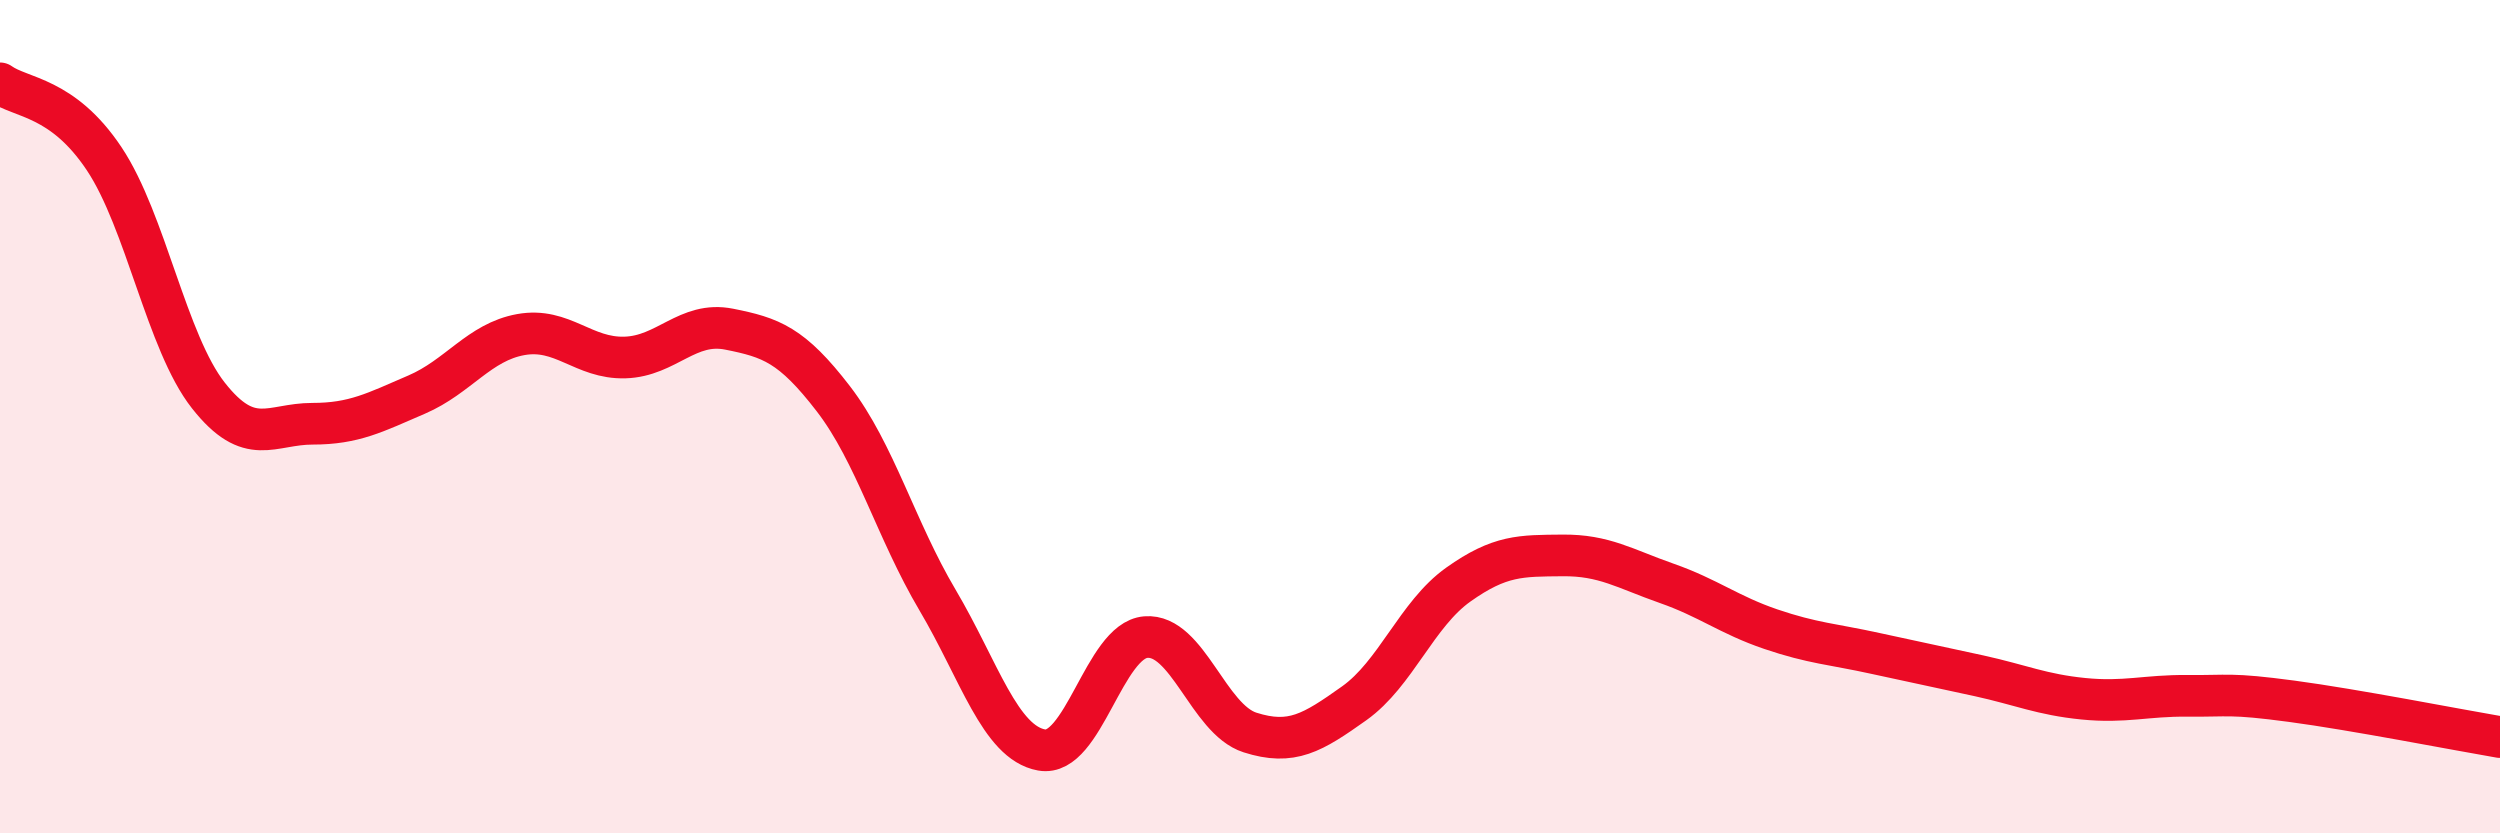
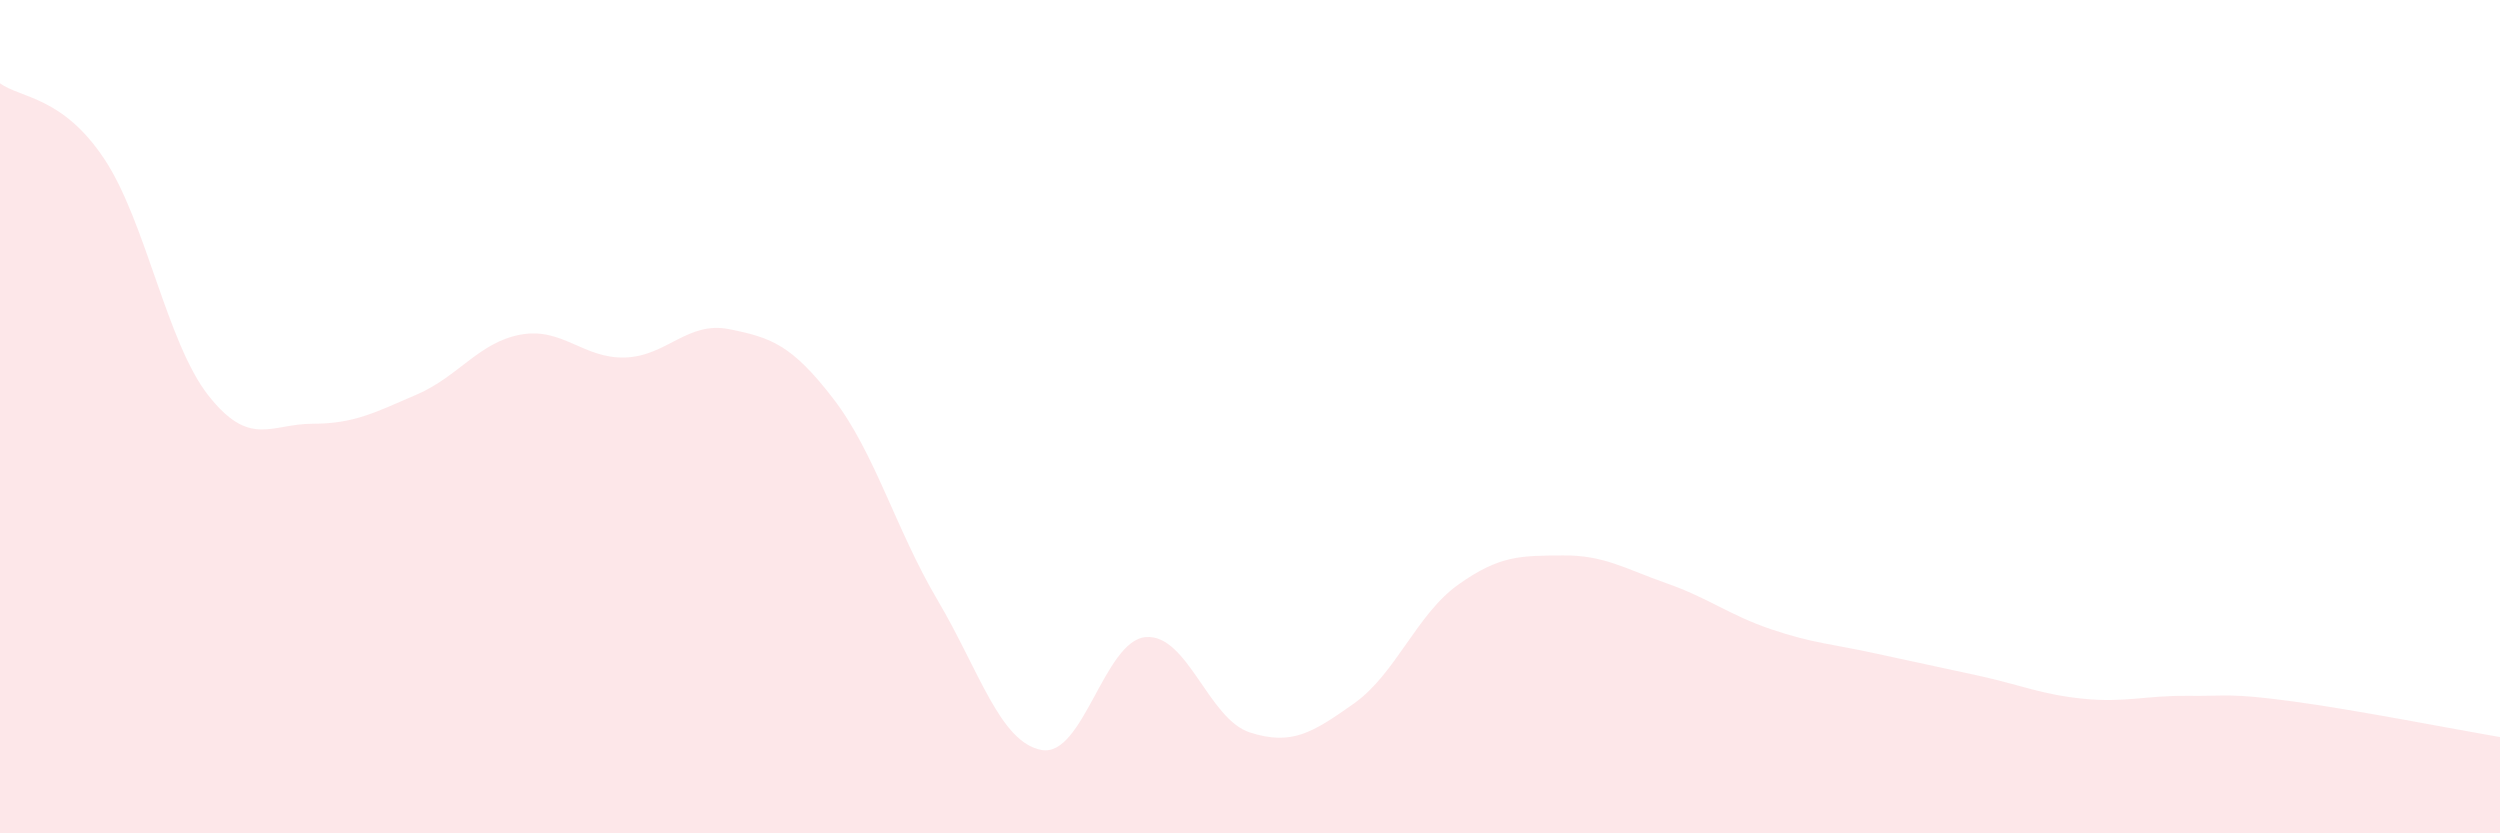
<svg xmlns="http://www.w3.org/2000/svg" width="60" height="20" viewBox="0 0 60 20">
  <path d="M 0,2 C 0.5,2.36 1.5,2.31 2.5,3.81 C 3.5,5.31 4,8.22 5,9.49 C 6,10.76 6.5,10.17 7.5,10.17 C 8.5,10.17 9,9.9 10,9.47 C 11,9.04 11.5,8.21 12.5,8.03 C 13.5,7.85 14,8.61 15,8.58 C 16,8.55 16.5,7.7 17.5,7.9 C 18.5,8.1 19,8.27 20,9.57 C 21,10.87 21.5,12.71 22.5,14.4 C 23.5,16.09 24,17.82 25,18 C 26,18.18 26.5,15.37 27.5,15.29 C 28.5,15.21 29,17.26 30,17.58 C 31,17.9 31.5,17.59 32.5,16.88 C 33.5,16.17 34,14.74 35,14.03 C 36,13.32 36.5,13.34 37.5,13.33 C 38.5,13.32 39,13.65 40,14 C 41,14.35 41.5,14.76 42.5,15.1 C 43.5,15.44 44,15.46 45,15.68 C 46,15.9 46.5,16 47.5,16.22 C 48.5,16.44 49,16.67 50,16.77 C 51,16.87 51.5,16.69 52.5,16.7 C 53.5,16.71 53.5,16.63 55,16.83 C 56.5,17.03 59,17.52 60,17.69L60 20L0 20Z" fill="#EB0A25" opacity="0.1" stroke-linecap="round" stroke-linejoin="round" />
-   <path d="M 0,2 C 0.5,2.36 1.5,2.31 2.5,3.81 C 3.5,5.31 4,8.22 5,9.49 C 6,10.76 6.5,10.17 7.5,10.17 C 8.5,10.17 9,9.9 10,9.47 C 11,9.04 11.5,8.21 12.5,8.03 C 13.5,7.85 14,8.61 15,8.58 C 16,8.55 16.5,7.7 17.5,7.9 C 18.5,8.1 19,8.27 20,9.57 C 21,10.87 21.5,12.71 22.5,14.4 C 23.5,16.09 24,17.82 25,18 C 26,18.18 26.5,15.37 27.5,15.29 C 28.5,15.21 29,17.26 30,17.58 C 31,17.9 31.5,17.59 32.5,16.88 C 33.5,16.17 34,14.74 35,14.03 C 36,13.32 36.5,13.34 37.5,13.33 C 38.5,13.32 39,13.65 40,14 C 41,14.35 41.5,14.76 42.5,15.1 C 43.5,15.44 44,15.46 45,15.68 C 46,15.9 46.5,16 47.5,16.22 C 48.5,16.44 49,16.67 50,16.77 C 51,16.87 51.5,16.69 52.5,16.7 C 53.5,16.71 53.5,16.63 55,16.83 C 56.5,17.03 59,17.52 60,17.69" stroke="#EB0A25" stroke-width="1" fill="none" stroke-linecap="round" stroke-linejoin="round" />
</svg>